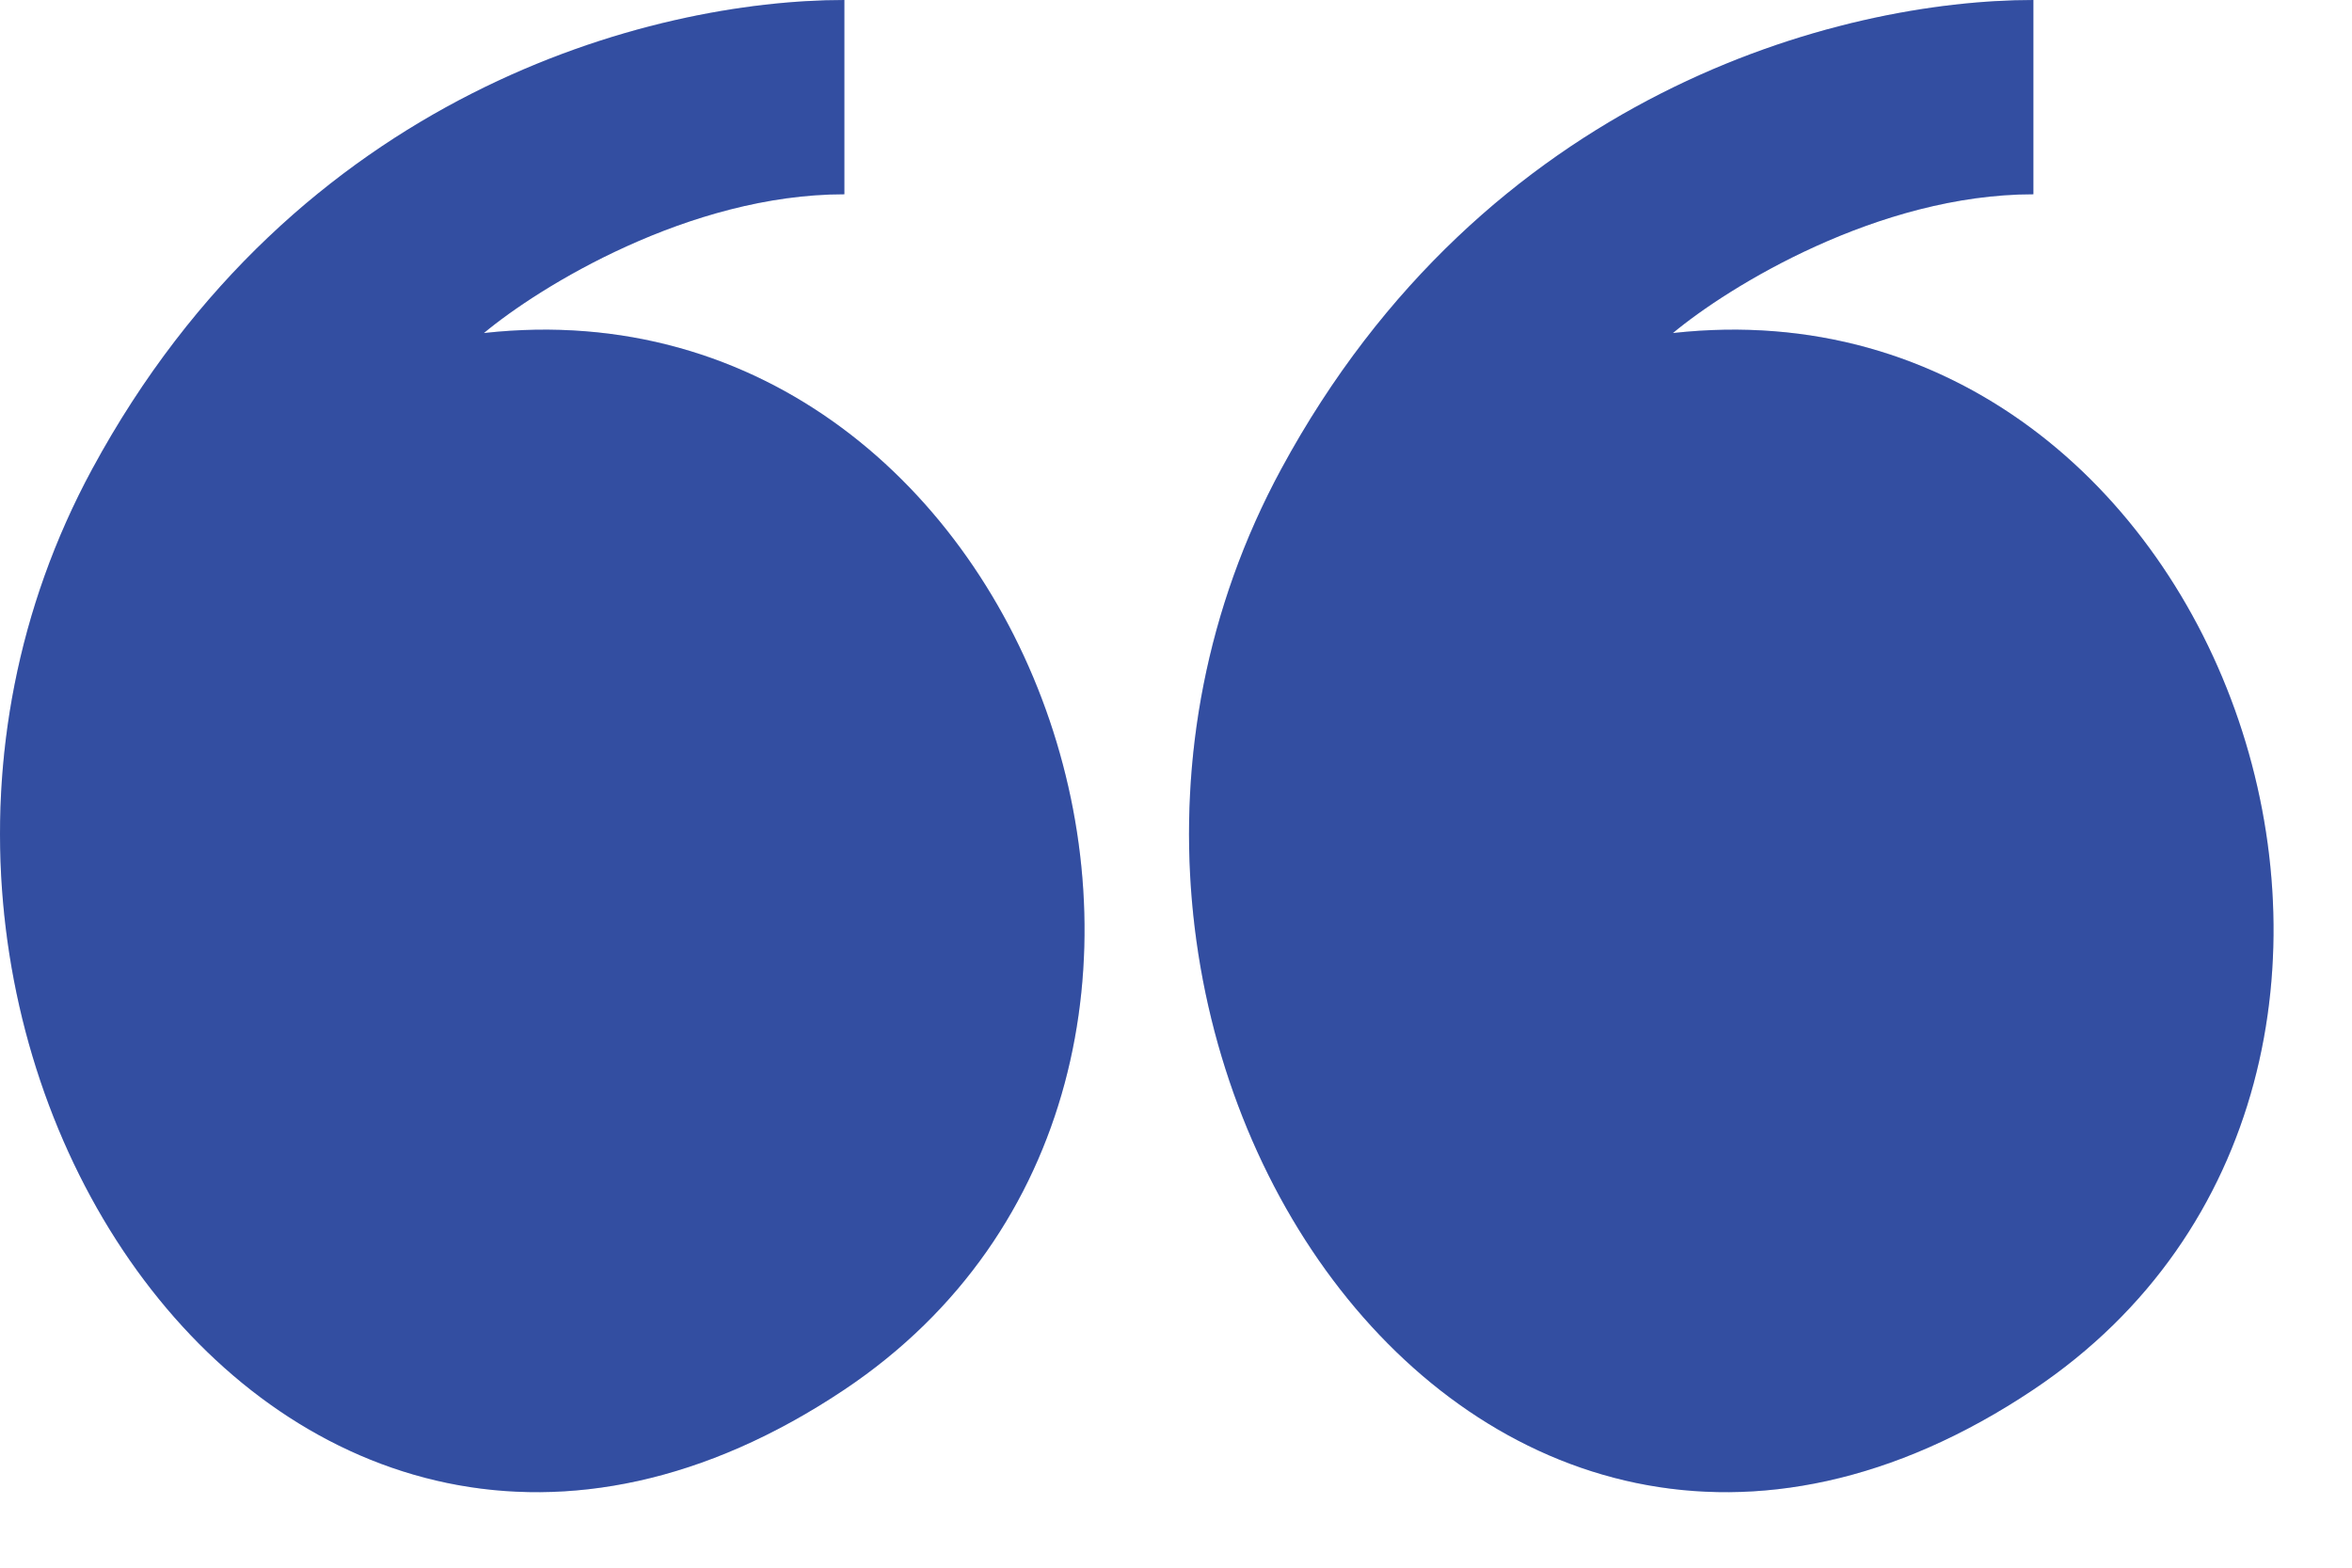
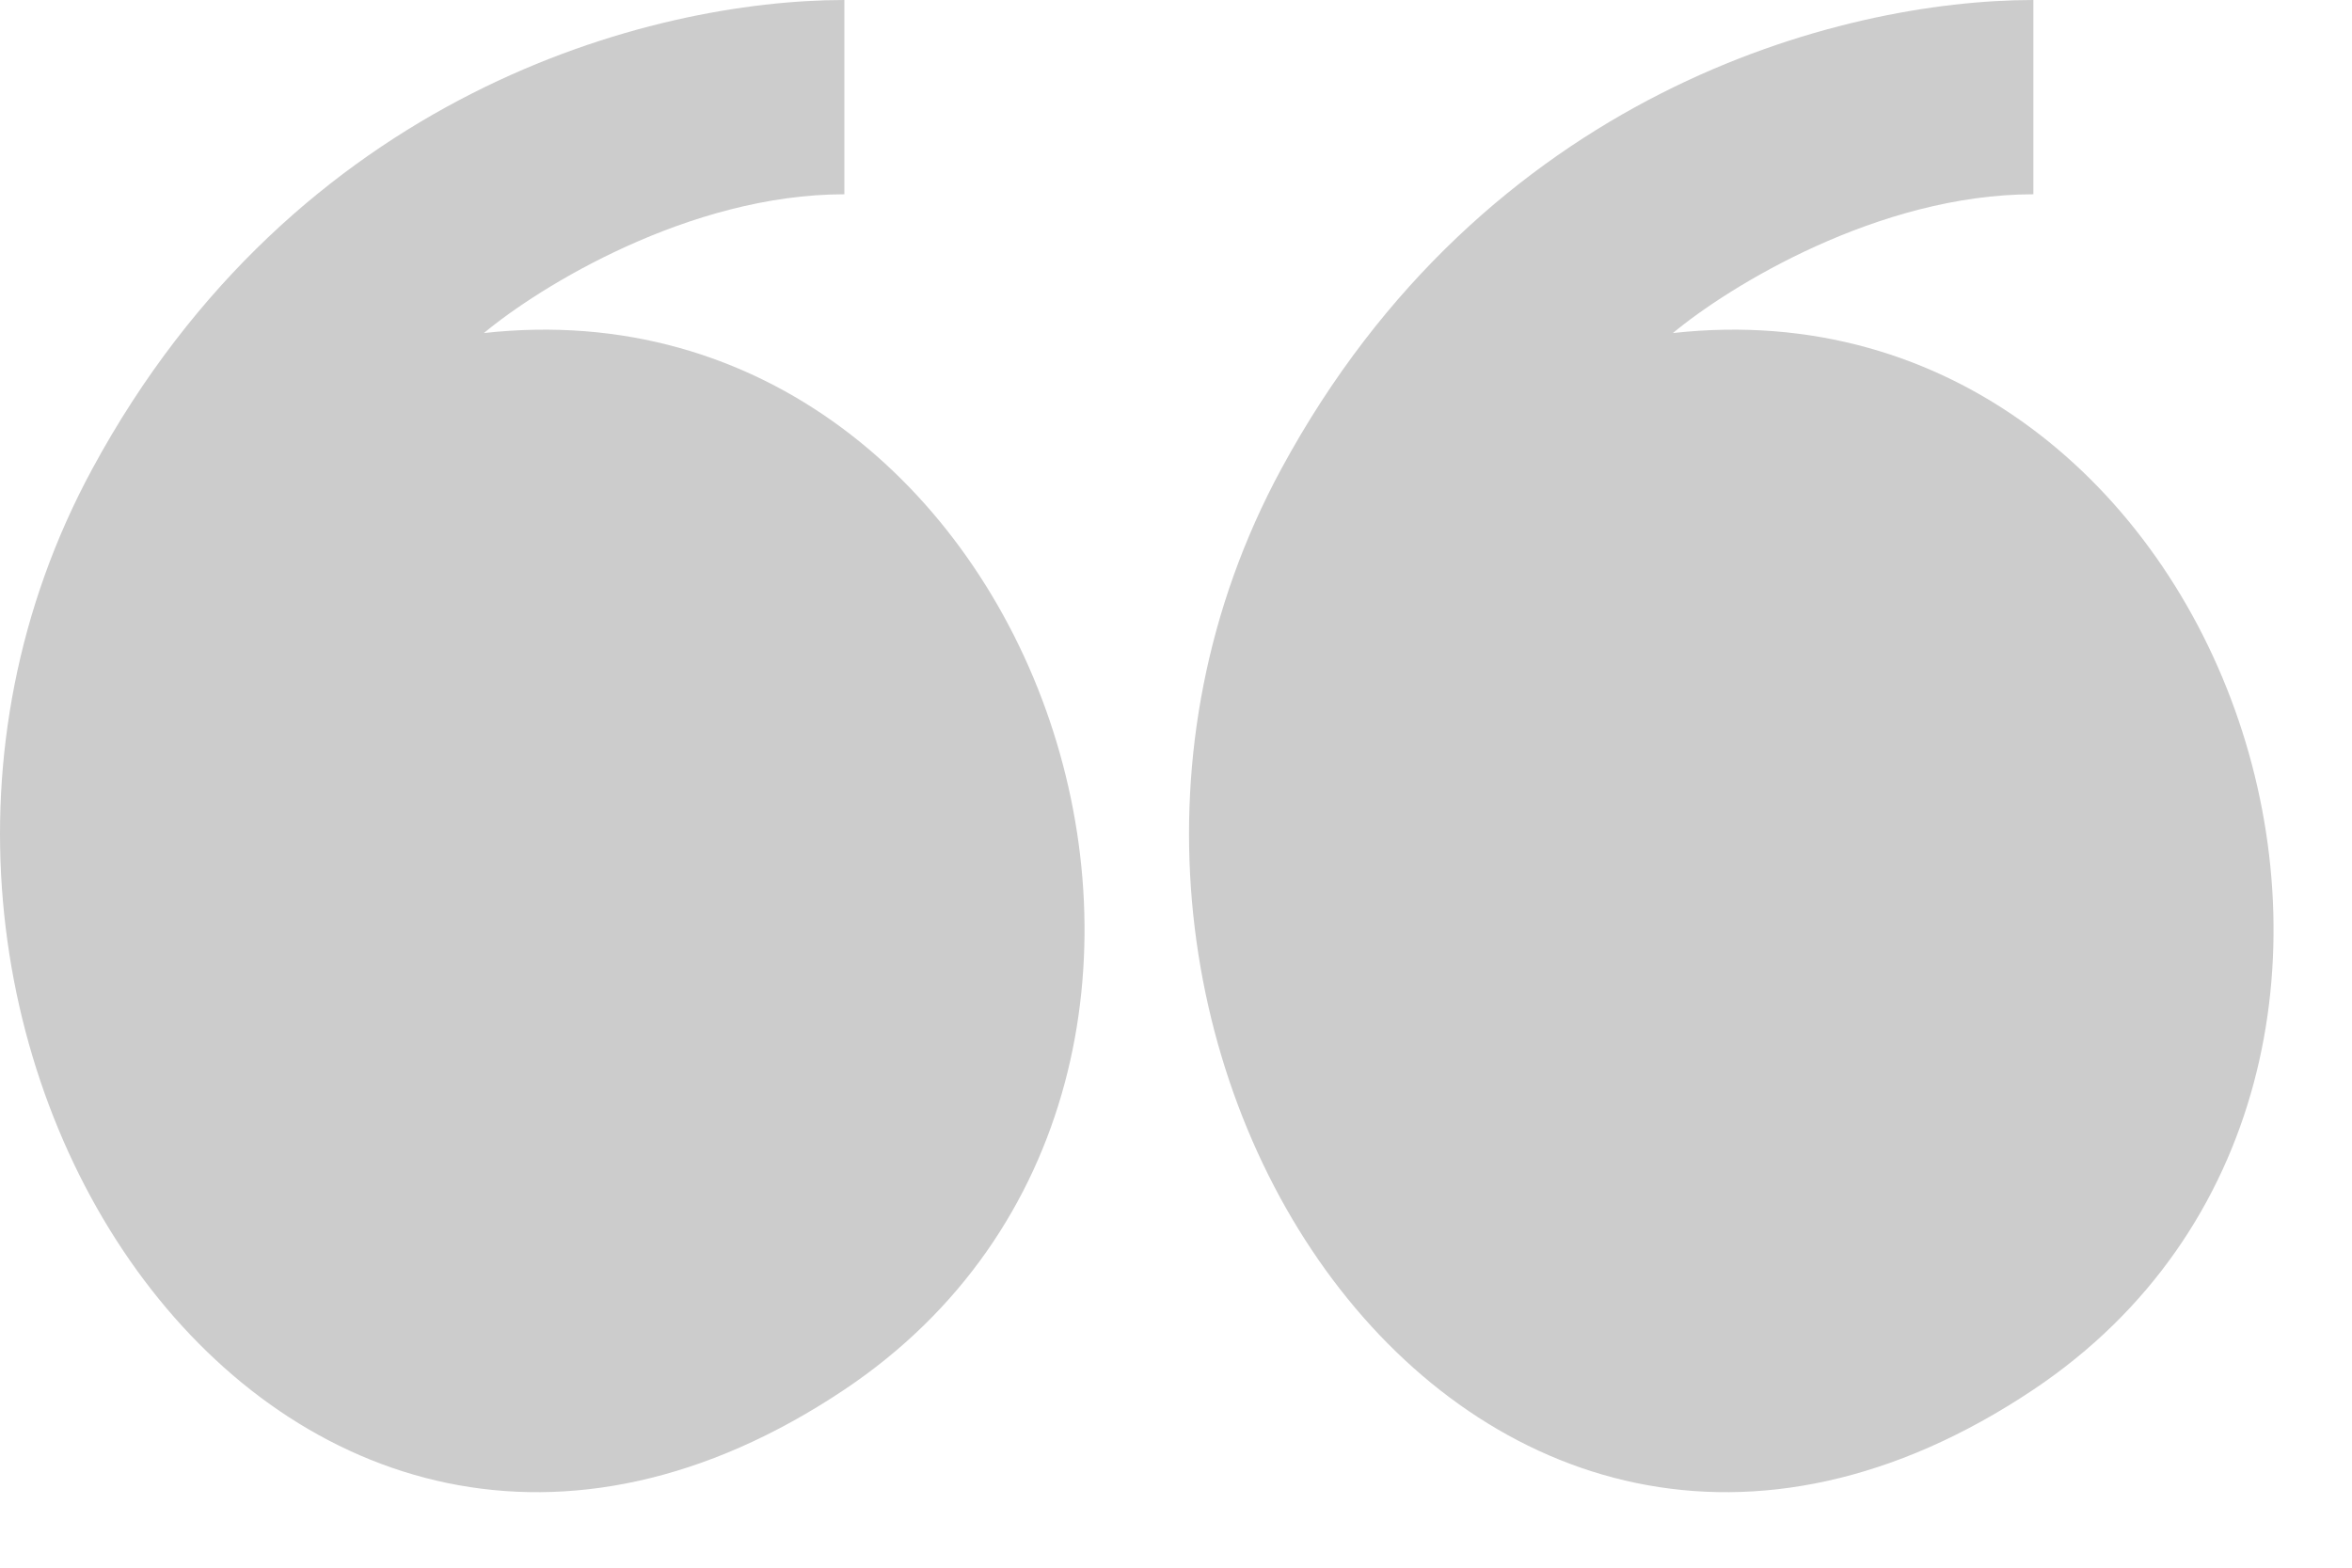
<svg xmlns="http://www.w3.org/2000/svg" width="60" height="40" viewBox="0 0 60 40" fill="none">
-   <path d="M21.54 4.957C17.579 4.957 13.759 7.317 12.344 8.498C26.585 6.914 33.52 27.445 21.54 35.457C7.2 45.047 -5.371 26.235 2.353 11.966C7.544 2.376 16.588 0 21.54 0V4.957Z" fill="#4062C9" />
  <path d="M21.54 4.957C17.579 4.957 13.759 7.317 12.344 8.498C26.585 6.914 33.52 27.445 21.54 35.457C7.2 45.047 -5.371 26.235 2.353 11.966C7.544 2.376 16.588 0 21.54 0V4.957Z" fill="black" fill-opacity="0.2" />
-   <path d="M51.872 4.957C47.911 4.957 44.091 7.317 42.676 8.498C56.917 6.914 63.852 27.445 51.872 35.457C37.532 45.047 24.961 26.235 32.685 11.966C37.876 2.376 46.92 0 51.872 0V4.957Z" fill="#4062C9" />
  <path d="M51.872 4.957C47.911 4.957 44.091 7.317 42.676 8.498C56.917 6.914 63.852 27.445 51.872 35.457C37.532 45.047 24.961 26.235 32.685 11.966C37.876 2.376 46.92 0 51.872 0V4.957Z" fill="black" fill-opacity="0.2" />
</svg>